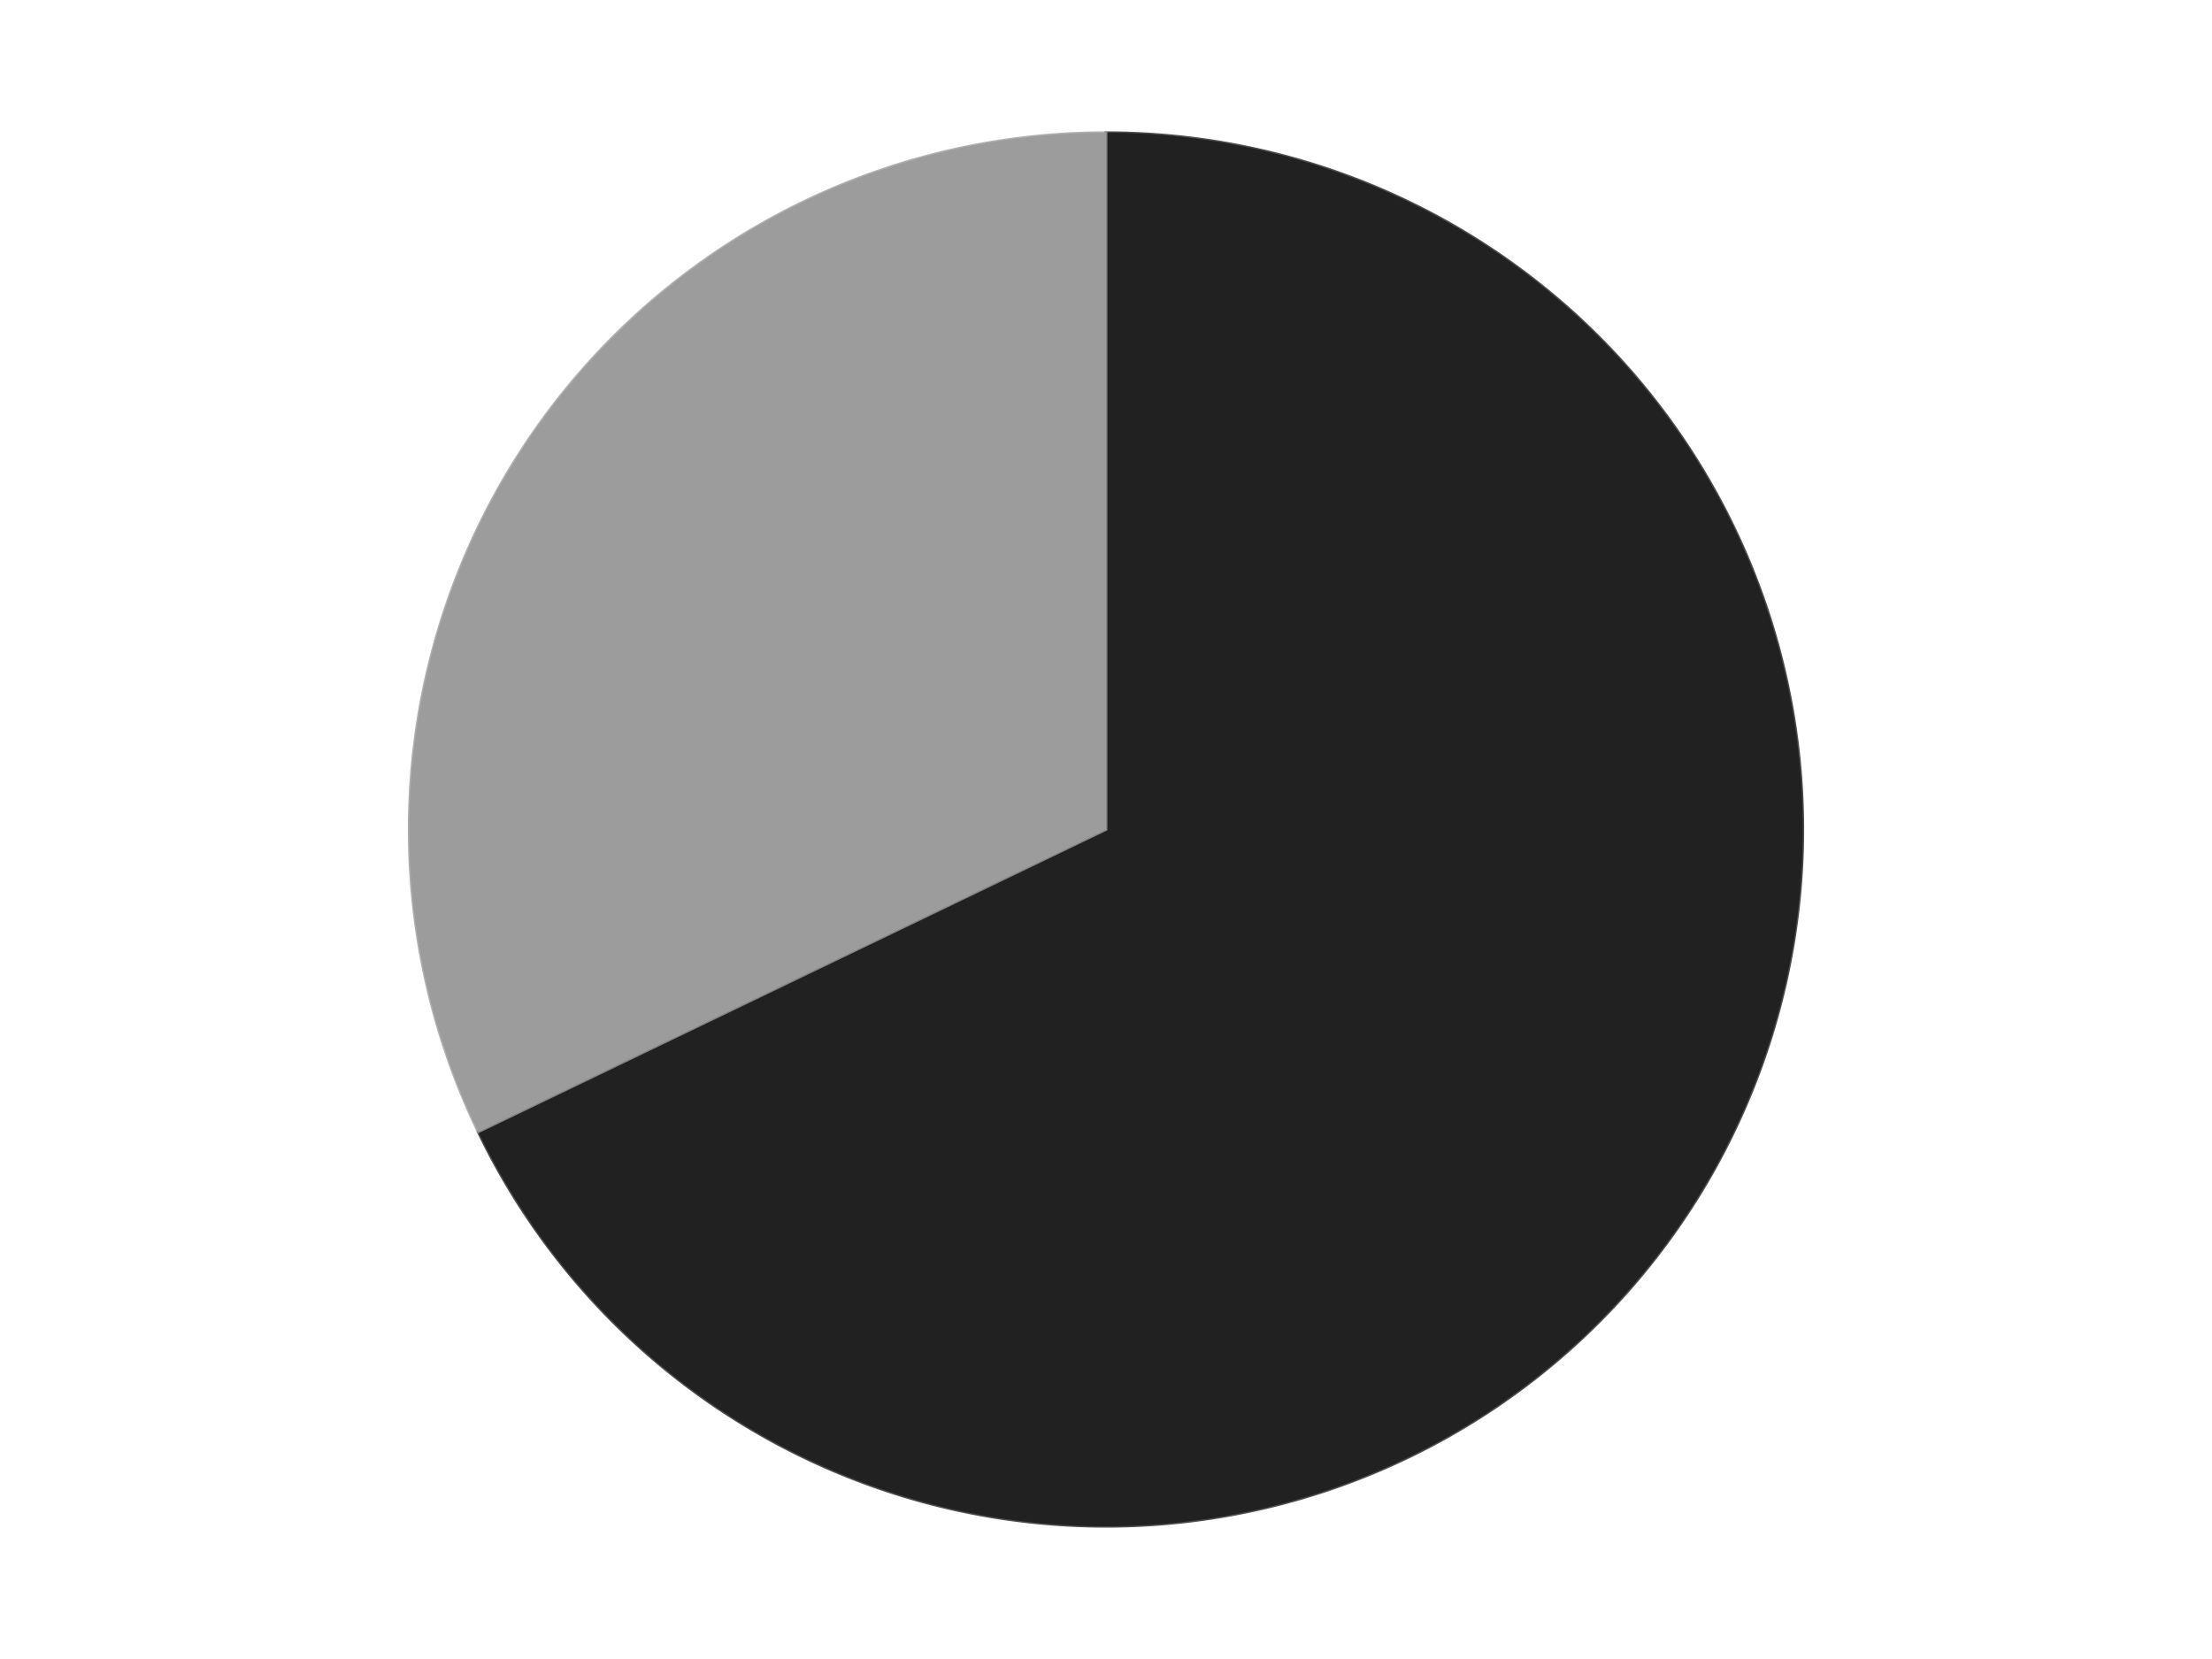
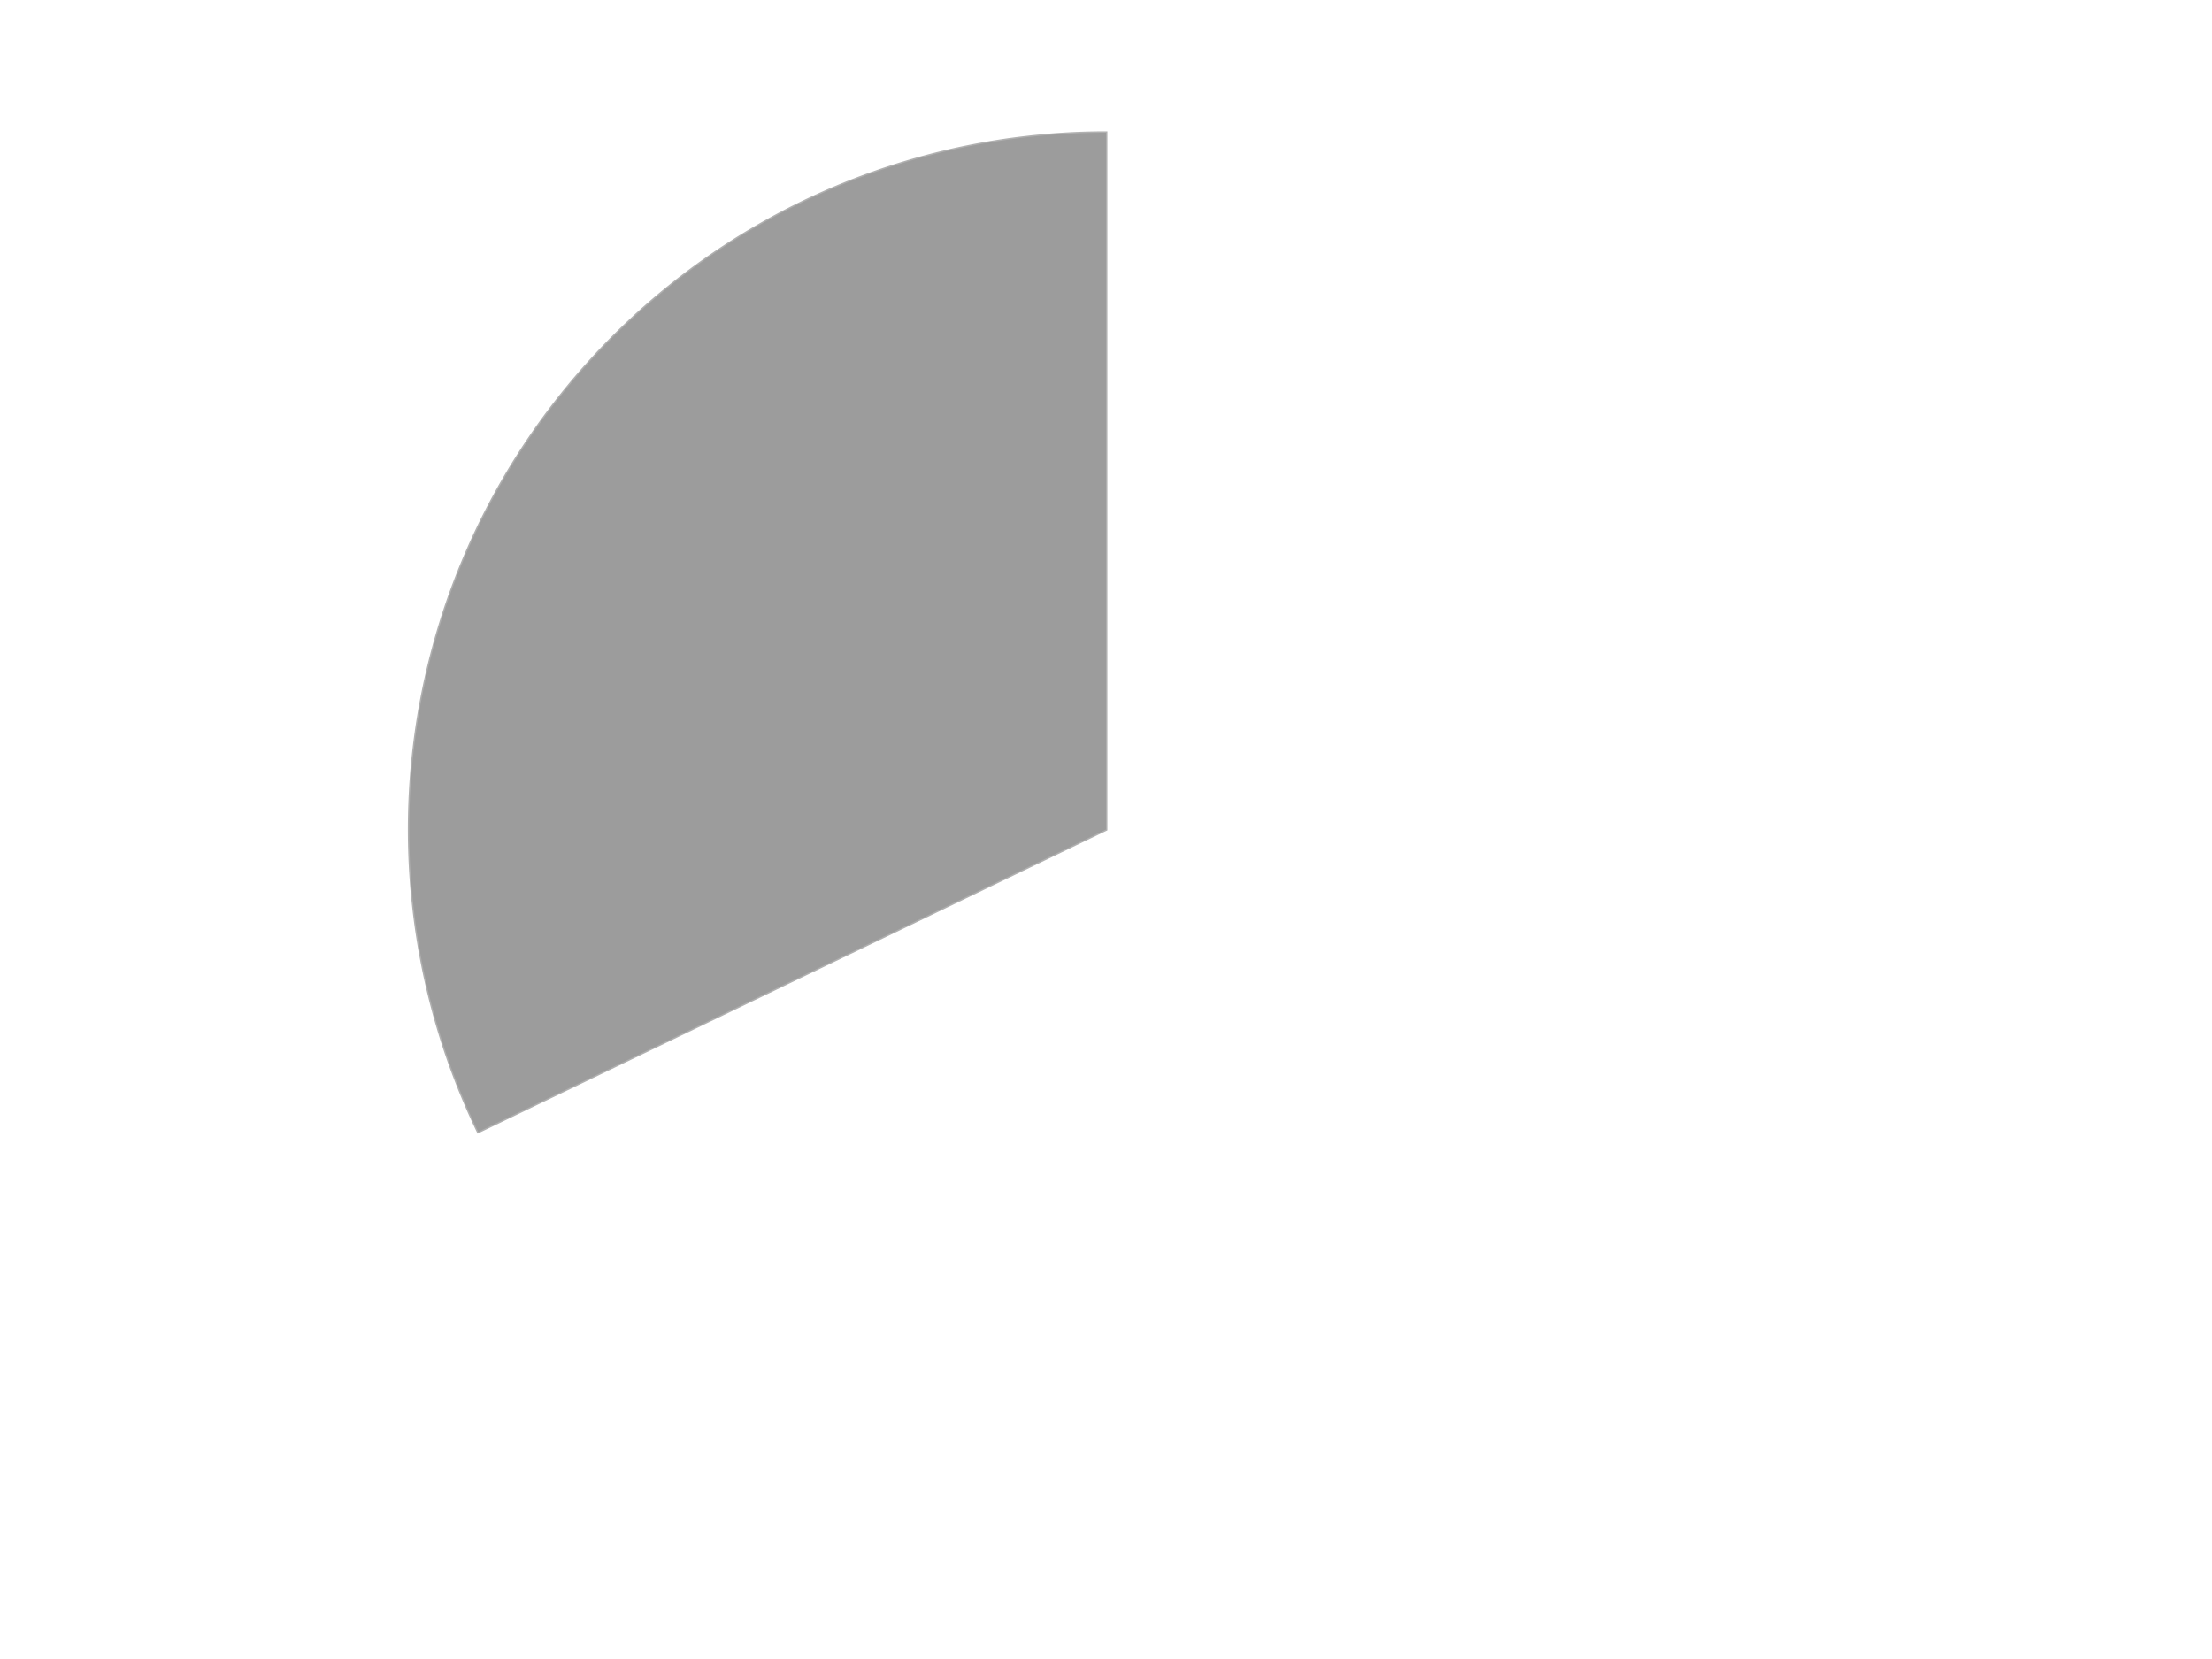
<svg xmlns="http://www.w3.org/2000/svg" xmlns:xlink="http://www.w3.org/1999/xlink" id="chart-d7a5c0b9-c72e-4e74-8ca3-a46a91e7727d" class="pygal-chart" viewBox="0 0 800 600">
  <defs>
    <style type="text/css">#chart-d7a5c0b9-c72e-4e74-8ca3-a46a91e7727d{-webkit-user-select:none;-webkit-font-smoothing:antialiased;font-family:Consolas,"Liberation Mono",Menlo,Courier,monospace}#chart-d7a5c0b9-c72e-4e74-8ca3-a46a91e7727d .title{font-family:Consolas,"Liberation Mono",Menlo,Courier,monospace;font-size:16px}#chart-d7a5c0b9-c72e-4e74-8ca3-a46a91e7727d .legends .legend text{font-family:Consolas,"Liberation Mono",Menlo,Courier,monospace;font-size:14px}#chart-d7a5c0b9-c72e-4e74-8ca3-a46a91e7727d .axis text{font-family:Consolas,"Liberation Mono",Menlo,Courier,monospace;font-size:10px}#chart-d7a5c0b9-c72e-4e74-8ca3-a46a91e7727d .axis text.major{font-family:Consolas,"Liberation Mono",Menlo,Courier,monospace;font-size:10px}#chart-d7a5c0b9-c72e-4e74-8ca3-a46a91e7727d .text-overlay text.value{font-family:Consolas,"Liberation Mono",Menlo,Courier,monospace;font-size:16px}#chart-d7a5c0b9-c72e-4e74-8ca3-a46a91e7727d .text-overlay text.label{font-family:Consolas,"Liberation Mono",Menlo,Courier,monospace;font-size:10px}#chart-d7a5c0b9-c72e-4e74-8ca3-a46a91e7727d .tooltip{font-family:Consolas,"Liberation Mono",Menlo,Courier,monospace;font-size:14px}#chart-d7a5c0b9-c72e-4e74-8ca3-a46a91e7727d text.no_data{font-family:Consolas,"Liberation Mono",Menlo,Courier,monospace;font-size:64px}
#chart-d7a5c0b9-c72e-4e74-8ca3-a46a91e7727d{background-color:transparent}#chart-d7a5c0b9-c72e-4e74-8ca3-a46a91e7727d path,#chart-d7a5c0b9-c72e-4e74-8ca3-a46a91e7727d line,#chart-d7a5c0b9-c72e-4e74-8ca3-a46a91e7727d rect,#chart-d7a5c0b9-c72e-4e74-8ca3-a46a91e7727d circle{-webkit-transition:150ms;-moz-transition:150ms;transition:150ms}#chart-d7a5c0b9-c72e-4e74-8ca3-a46a91e7727d .graph &gt; .background{fill:transparent}#chart-d7a5c0b9-c72e-4e74-8ca3-a46a91e7727d .plot &gt; .background{fill:transparent}#chart-d7a5c0b9-c72e-4e74-8ca3-a46a91e7727d .graph{fill:rgba(0,0,0,.87)}#chart-d7a5c0b9-c72e-4e74-8ca3-a46a91e7727d text.no_data{fill:rgba(0,0,0,1)}#chart-d7a5c0b9-c72e-4e74-8ca3-a46a91e7727d .title{fill:rgba(0,0,0,1)}#chart-d7a5c0b9-c72e-4e74-8ca3-a46a91e7727d .legends .legend text{fill:rgba(0,0,0,.87)}#chart-d7a5c0b9-c72e-4e74-8ca3-a46a91e7727d .legends .legend:hover text{fill:rgba(0,0,0,1)}#chart-d7a5c0b9-c72e-4e74-8ca3-a46a91e7727d .axis .line{stroke:rgba(0,0,0,1)}#chart-d7a5c0b9-c72e-4e74-8ca3-a46a91e7727d .axis .guide.line{stroke:rgba(0,0,0,.54)}#chart-d7a5c0b9-c72e-4e74-8ca3-a46a91e7727d .axis .major.line{stroke:rgba(0,0,0,.87)}#chart-d7a5c0b9-c72e-4e74-8ca3-a46a91e7727d .axis text.major{fill:rgba(0,0,0,1)}#chart-d7a5c0b9-c72e-4e74-8ca3-a46a91e7727d .axis.y .guides:hover .guide.line,#chart-d7a5c0b9-c72e-4e74-8ca3-a46a91e7727d .line-graph .axis.x .guides:hover .guide.line,#chart-d7a5c0b9-c72e-4e74-8ca3-a46a91e7727d .stackedline-graph .axis.x .guides:hover .guide.line,#chart-d7a5c0b9-c72e-4e74-8ca3-a46a91e7727d .xy-graph .axis.x .guides:hover .guide.line{stroke:rgba(0,0,0,1)}#chart-d7a5c0b9-c72e-4e74-8ca3-a46a91e7727d .axis .guides:hover text{fill:rgba(0,0,0,1)}#chart-d7a5c0b9-c72e-4e74-8ca3-a46a91e7727d .reactive{fill-opacity:1.0;stroke-opacity:.8;stroke-width:1}#chart-d7a5c0b9-c72e-4e74-8ca3-a46a91e7727d .ci{stroke:rgba(0,0,0,.87)}#chart-d7a5c0b9-c72e-4e74-8ca3-a46a91e7727d .reactive.active,#chart-d7a5c0b9-c72e-4e74-8ca3-a46a91e7727d .active .reactive{fill-opacity:0.6;stroke-opacity:.9;stroke-width:4}#chart-d7a5c0b9-c72e-4e74-8ca3-a46a91e7727d .ci .reactive.active{stroke-width:1.5}#chart-d7a5c0b9-c72e-4e74-8ca3-a46a91e7727d .series text{fill:rgba(0,0,0,1)}#chart-d7a5c0b9-c72e-4e74-8ca3-a46a91e7727d .tooltip rect{fill:transparent;stroke:rgba(0,0,0,1);-webkit-transition:opacity 150ms;-moz-transition:opacity 150ms;transition:opacity 150ms}#chart-d7a5c0b9-c72e-4e74-8ca3-a46a91e7727d .tooltip .label{fill:rgba(0,0,0,.87)}#chart-d7a5c0b9-c72e-4e74-8ca3-a46a91e7727d .tooltip .label{fill:rgba(0,0,0,.87)}#chart-d7a5c0b9-c72e-4e74-8ca3-a46a91e7727d .tooltip .legend{font-size:.8em;fill:rgba(0,0,0,.54)}#chart-d7a5c0b9-c72e-4e74-8ca3-a46a91e7727d .tooltip .x_label{font-size:.6em;fill:rgba(0,0,0,1)}#chart-d7a5c0b9-c72e-4e74-8ca3-a46a91e7727d .tooltip .xlink{font-size:.5em;text-decoration:underline}#chart-d7a5c0b9-c72e-4e74-8ca3-a46a91e7727d .tooltip .value{font-size:1.5em}#chart-d7a5c0b9-c72e-4e74-8ca3-a46a91e7727d .bound{font-size:.5em}#chart-d7a5c0b9-c72e-4e74-8ca3-a46a91e7727d .max-value{font-size:.75em;fill:rgba(0,0,0,.54)}#chart-d7a5c0b9-c72e-4e74-8ca3-a46a91e7727d .map-element{fill:transparent;stroke:rgba(0,0,0,.54) !important}#chart-d7a5c0b9-c72e-4e74-8ca3-a46a91e7727d .map-element .reactive{fill-opacity:inherit;stroke-opacity:inherit}#chart-d7a5c0b9-c72e-4e74-8ca3-a46a91e7727d .color-0,#chart-d7a5c0b9-c72e-4e74-8ca3-a46a91e7727d .color-0 a:visited{stroke:#F44336;fill:#F44336}#chart-d7a5c0b9-c72e-4e74-8ca3-a46a91e7727d .color-1,#chart-d7a5c0b9-c72e-4e74-8ca3-a46a91e7727d .color-1 a:visited{stroke:#3F51B5;fill:#3F51B5}#chart-d7a5c0b9-c72e-4e74-8ca3-a46a91e7727d .text-overlay .color-0 text{fill:black}#chart-d7a5c0b9-c72e-4e74-8ca3-a46a91e7727d .text-overlay .color-1 text{fill:black}
#chart-d7a5c0b9-c72e-4e74-8ca3-a46a91e7727d text.no_data{text-anchor:middle}#chart-d7a5c0b9-c72e-4e74-8ca3-a46a91e7727d .guide.line{fill:none}#chart-d7a5c0b9-c72e-4e74-8ca3-a46a91e7727d .centered{text-anchor:middle}#chart-d7a5c0b9-c72e-4e74-8ca3-a46a91e7727d .title{text-anchor:middle}#chart-d7a5c0b9-c72e-4e74-8ca3-a46a91e7727d .legends .legend text{fill-opacity:1}#chart-d7a5c0b9-c72e-4e74-8ca3-a46a91e7727d .axis.x text{text-anchor:middle}#chart-d7a5c0b9-c72e-4e74-8ca3-a46a91e7727d .axis.x:not(.web) text[transform]{text-anchor:start}#chart-d7a5c0b9-c72e-4e74-8ca3-a46a91e7727d .axis.x:not(.web) text[transform].backwards{text-anchor:end}#chart-d7a5c0b9-c72e-4e74-8ca3-a46a91e7727d .axis.y text{text-anchor:end}#chart-d7a5c0b9-c72e-4e74-8ca3-a46a91e7727d .axis.y text[transform].backwards{text-anchor:start}#chart-d7a5c0b9-c72e-4e74-8ca3-a46a91e7727d .axis.y2 text{text-anchor:start}#chart-d7a5c0b9-c72e-4e74-8ca3-a46a91e7727d .axis.y2 text[transform].backwards{text-anchor:end}#chart-d7a5c0b9-c72e-4e74-8ca3-a46a91e7727d .axis .guide.line{stroke-dasharray:4,4;stroke:black}#chart-d7a5c0b9-c72e-4e74-8ca3-a46a91e7727d .axis .major.guide.line{stroke-dasharray:6,6;stroke:black}#chart-d7a5c0b9-c72e-4e74-8ca3-a46a91e7727d .horizontal .axis.y .guide.line,#chart-d7a5c0b9-c72e-4e74-8ca3-a46a91e7727d .horizontal .axis.y2 .guide.line,#chart-d7a5c0b9-c72e-4e74-8ca3-a46a91e7727d .vertical .axis.x .guide.line{opacity:0}#chart-d7a5c0b9-c72e-4e74-8ca3-a46a91e7727d .horizontal .axis.always_show .guide.line,#chart-d7a5c0b9-c72e-4e74-8ca3-a46a91e7727d .vertical .axis.always_show .guide.line{opacity:1 !important}#chart-d7a5c0b9-c72e-4e74-8ca3-a46a91e7727d .axis.y .guides:hover .guide.line,#chart-d7a5c0b9-c72e-4e74-8ca3-a46a91e7727d .axis.y2 .guides:hover .guide.line,#chart-d7a5c0b9-c72e-4e74-8ca3-a46a91e7727d .axis.x .guides:hover .guide.line{opacity:1}#chart-d7a5c0b9-c72e-4e74-8ca3-a46a91e7727d .axis .guides:hover text{opacity:1}#chart-d7a5c0b9-c72e-4e74-8ca3-a46a91e7727d .nofill{fill:none}#chart-d7a5c0b9-c72e-4e74-8ca3-a46a91e7727d .subtle-fill{fill-opacity:.2}#chart-d7a5c0b9-c72e-4e74-8ca3-a46a91e7727d .dot{stroke-width:1px;fill-opacity:1;stroke-opacity:1}#chart-d7a5c0b9-c72e-4e74-8ca3-a46a91e7727d .dot.active{stroke-width:5px}#chart-d7a5c0b9-c72e-4e74-8ca3-a46a91e7727d .dot.negative{fill:transparent}#chart-d7a5c0b9-c72e-4e74-8ca3-a46a91e7727d text,#chart-d7a5c0b9-c72e-4e74-8ca3-a46a91e7727d tspan{stroke:none !important}#chart-d7a5c0b9-c72e-4e74-8ca3-a46a91e7727d .series text.active{opacity:1}#chart-d7a5c0b9-c72e-4e74-8ca3-a46a91e7727d .tooltip rect{fill-opacity:.95;stroke-width:.5}#chart-d7a5c0b9-c72e-4e74-8ca3-a46a91e7727d .tooltip text{fill-opacity:1}#chart-d7a5c0b9-c72e-4e74-8ca3-a46a91e7727d .showable{visibility:hidden}#chart-d7a5c0b9-c72e-4e74-8ca3-a46a91e7727d .showable.shown{visibility:visible}#chart-d7a5c0b9-c72e-4e74-8ca3-a46a91e7727d .gauge-background{fill:rgba(229,229,229,1);stroke:none}#chart-d7a5c0b9-c72e-4e74-8ca3-a46a91e7727d .bg-lines{stroke:transparent;stroke-width:2px}</style>
    <script type="text/javascript">window.pygal = window.pygal || {};window.pygal.config = window.pygal.config || {};window.pygal.config['d7a5c0b9-c72e-4e74-8ca3-a46a91e7727d'] = {"allow_interruptions": false, "box_mode": "extremes", "classes": ["pygal-chart"], "css": ["file://style.css", "file://graph.css"], "defs": [], "disable_xml_declaration": false, "dots_size": 2.5, "dynamic_print_values": false, "explicit_size": false, "fill": false, "force_uri_protocol": "https", "formatter": null, "half_pie": false, "height": 600, "include_x_axis": false, "inner_radius": 0, "interpolate": null, "interpolation_parameters": {}, "interpolation_precision": 250, "inverse_y_axis": false, "js": ["//kozea.github.io/pygal.js/2.0.x/pygal-tooltips.min.js"], "legend_at_bottom": false, "legend_at_bottom_columns": null, "legend_box_size": 12, "logarithmic": false, "margin": 20, "margin_bottom": null, "margin_left": null, "margin_right": null, "margin_top": null, "max_scale": 16, "min_scale": 4, "missing_value_fill_truncation": "x", "no_data_text": "No data", "no_prefix": false, "order_min": null, "pretty_print": false, "print_labels": false, "print_values": false, "print_values_position": "center", "print_zeroes": true, "range": null, "rounded_bars": null, "secondary_range": null, "show_dots": true, "show_legend": false, "show_minor_x_labels": true, "show_minor_y_labels": true, "show_only_major_dots": false, "show_x_guides": false, "show_x_labels": true, "show_y_guides": true, "show_y_labels": true, "spacing": 10, "stack_from_top": false, "strict": false, "stroke": true, "stroke_style": null, "style": {"background": "transparent", "ci_colors": [], "colors": ["#F44336", "#3F51B5", "#009688", "#FFC107", "#FF5722", "#9C27B0", "#03A9F4", "#8BC34A", "#FF9800", "#E91E63", "#2196F3", "#4CAF50", "#FFEB3B", "#673AB7", "#00BCD4", "#CDDC39", "#9E9E9E", "#607D8B"], "dot_opacity": "1", "font_family": "Consolas, \"Liberation Mono\", Menlo, Courier, monospace", "foreground": "rgba(0, 0, 0, .87)", "foreground_strong": "rgba(0, 0, 0, 1)", "foreground_subtle": "rgba(0, 0, 0, .54)", "guide_stroke_color": "black", "guide_stroke_dasharray": "4,4", "label_font_family": "Consolas, \"Liberation Mono\", Menlo, Courier, monospace", "label_font_size": 10, "legend_font_family": "Consolas, \"Liberation Mono\", Menlo, Courier, monospace", "legend_font_size": 14, "major_guide_stroke_color": "black", "major_guide_stroke_dasharray": "6,6", "major_label_font_family": "Consolas, \"Liberation Mono\", Menlo, Courier, monospace", "major_label_font_size": 10, "no_data_font_family": "Consolas, \"Liberation Mono\", Menlo, Courier, monospace", "no_data_font_size": 64, "opacity": "1.0", "opacity_hover": "0.6", "plot_background": "transparent", "stroke_opacity": ".8", "stroke_opacity_hover": ".9", "stroke_width": "1", "stroke_width_hover": "4", "title_font_family": "Consolas, \"Liberation Mono\", Menlo, Courier, monospace", "title_font_size": 16, "tooltip_font_family": "Consolas, \"Liberation Mono\", Menlo, Courier, monospace", "tooltip_font_size": 14, "transition": "150ms", "value_background": "rgba(229, 229, 229, 1)", "value_colors": [], "value_font_family": "Consolas, \"Liberation Mono\", Menlo, Courier, monospace", "value_font_size": 16, "value_label_font_family": "Consolas, \"Liberation Mono\", Menlo, Courier, monospace", "value_label_font_size": 10}, "title": null, "tooltip_border_radius": 0, "tooltip_fancy_mode": true, "truncate_label": null, "truncate_legend": null, "width": 800, "x_label_rotation": 0, "x_labels": null, "x_labels_major": null, "x_labels_major_count": null, "x_labels_major_every": null, "x_title": null, "xrange": null, "y_label_rotation": 0, "y_labels": null, "y_labels_major": null, "y_labels_major_count": null, "y_labels_major_every": null, "y_title": null, "zero": 0, "legends": ["Black", "Light Gray"]}</script>
    <script type="text/javascript" xlink:href="https://kozea.github.io/pygal.js/2.0.x/pygal-tooltips.min.js" />
  </defs>
  <title>Pygal</title>
  <g class="graph pie-graph vertical">
    <rect x="0" y="0" width="800" height="600" class="background" />
    <g transform="translate(20, 20)" class="plot">
      <rect x="0" y="0" width="760" height="560" class="background" />
      <g class="series serie-0 color-0">
        <g class="slices">
          <g class="slice" style="fill: #212121; stroke: #212121">
-             <path d="M380 28 A252 252 0 1 1 152.956 389.339 L380 280 A0 0 0 1 0 380 280 z" class="slice reactive tooltip-trigger" />
            <desc class="value">19</desc>
            <desc class="x centered">486.6872491027638</desc>
            <desc class="y centered">347.0360416409324</desc>
          </g>
        </g>
      </g>
      <g class="series serie-1 color-1">
        <g class="slices">
          <g class="slice" style="fill: #9C9C9C; stroke: #9C9C9C">
            <path d="M152.956 389.339 A252 252 0 0 1 380 28 L380 280 A0 0 0 0 0 380 280 z" class="slice reactive tooltip-trigger" />
            <desc class="value">9</desc>
            <desc class="x centered">273.3127508972362</desc>
            <desc class="y centered">212.96395835906762</desc>
          </g>
        </g>
      </g>
    </g>
    <g class="titles" />
    <g transform="translate(20, 20)" class="plot overlay">
      <g class="series serie-0 color-0" />
      <g class="series serie-1 color-1" />
    </g>
    <g transform="translate(20, 20)" class="plot text-overlay">
      <g class="series serie-0 color-0" />
      <g class="series serie-1 color-1" />
    </g>
    <g transform="translate(20, 20)" class="plot tooltip-overlay">
      <g transform="translate(0 0)" style="opacity: 0" class="tooltip">
        <rect rx="0" ry="0" width="0" height="0" class="tooltip-box" />
        <g class="text" />
      </g>
    </g>
  </g>
</svg>